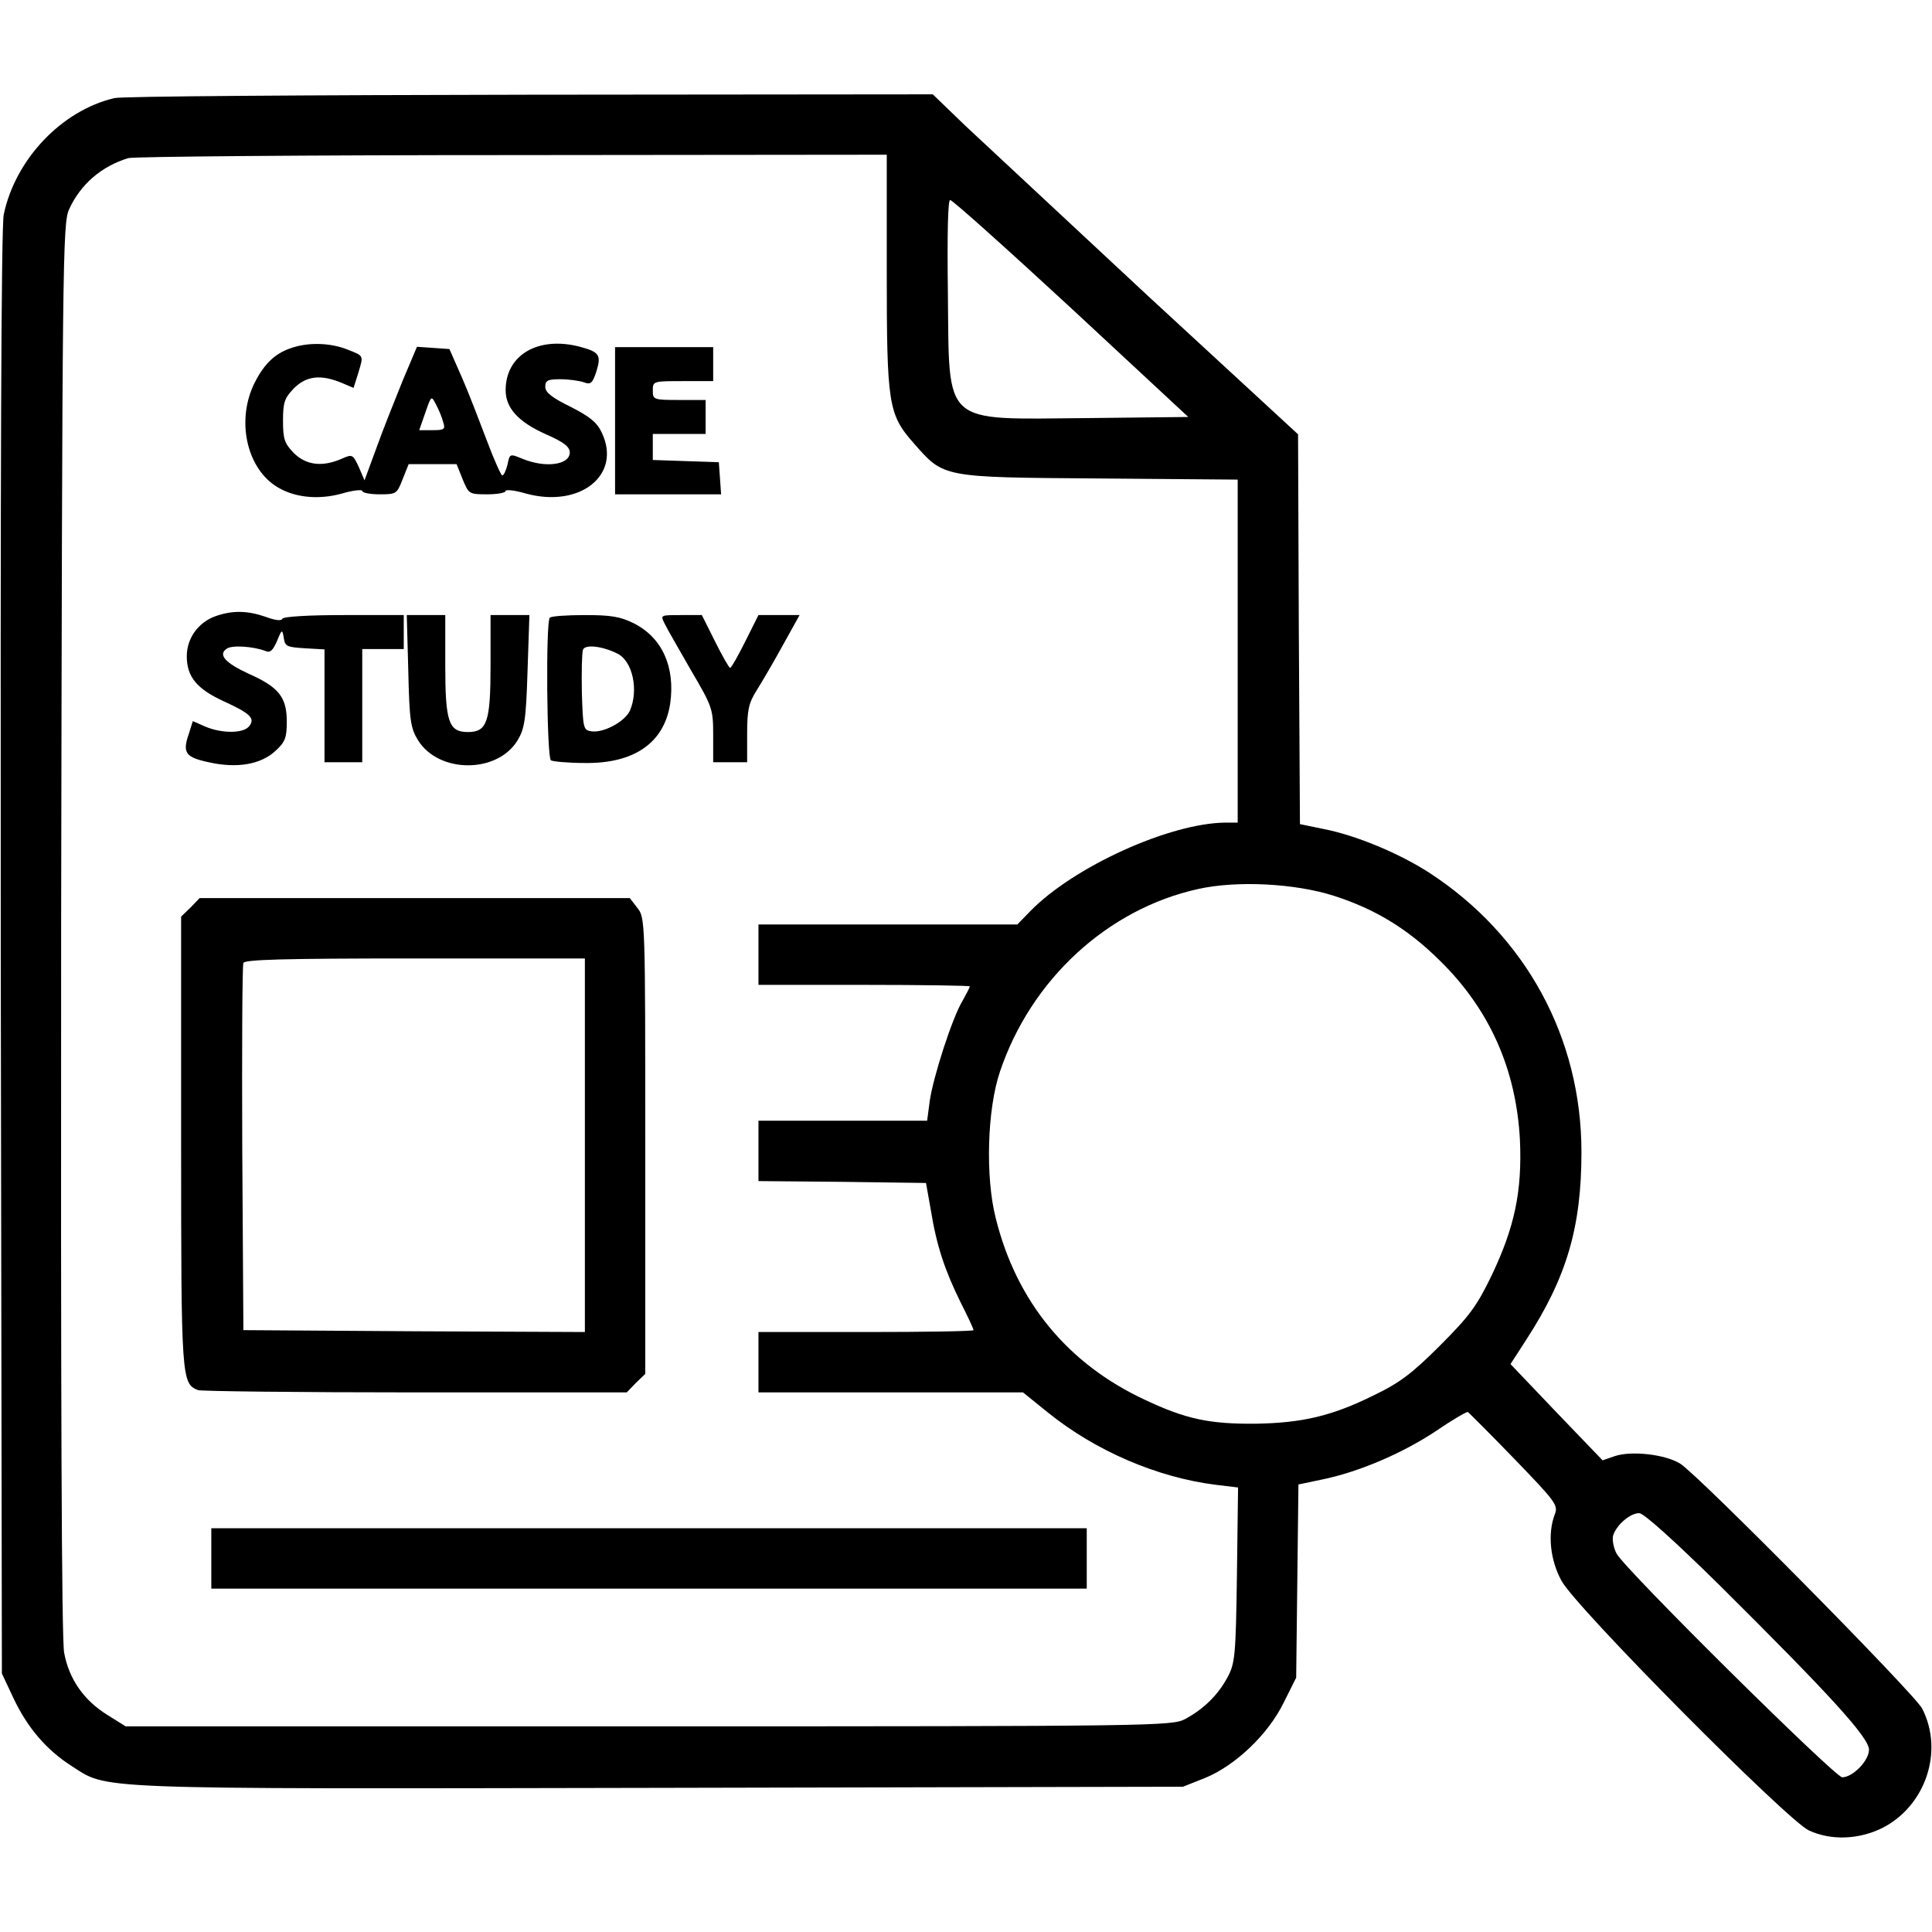
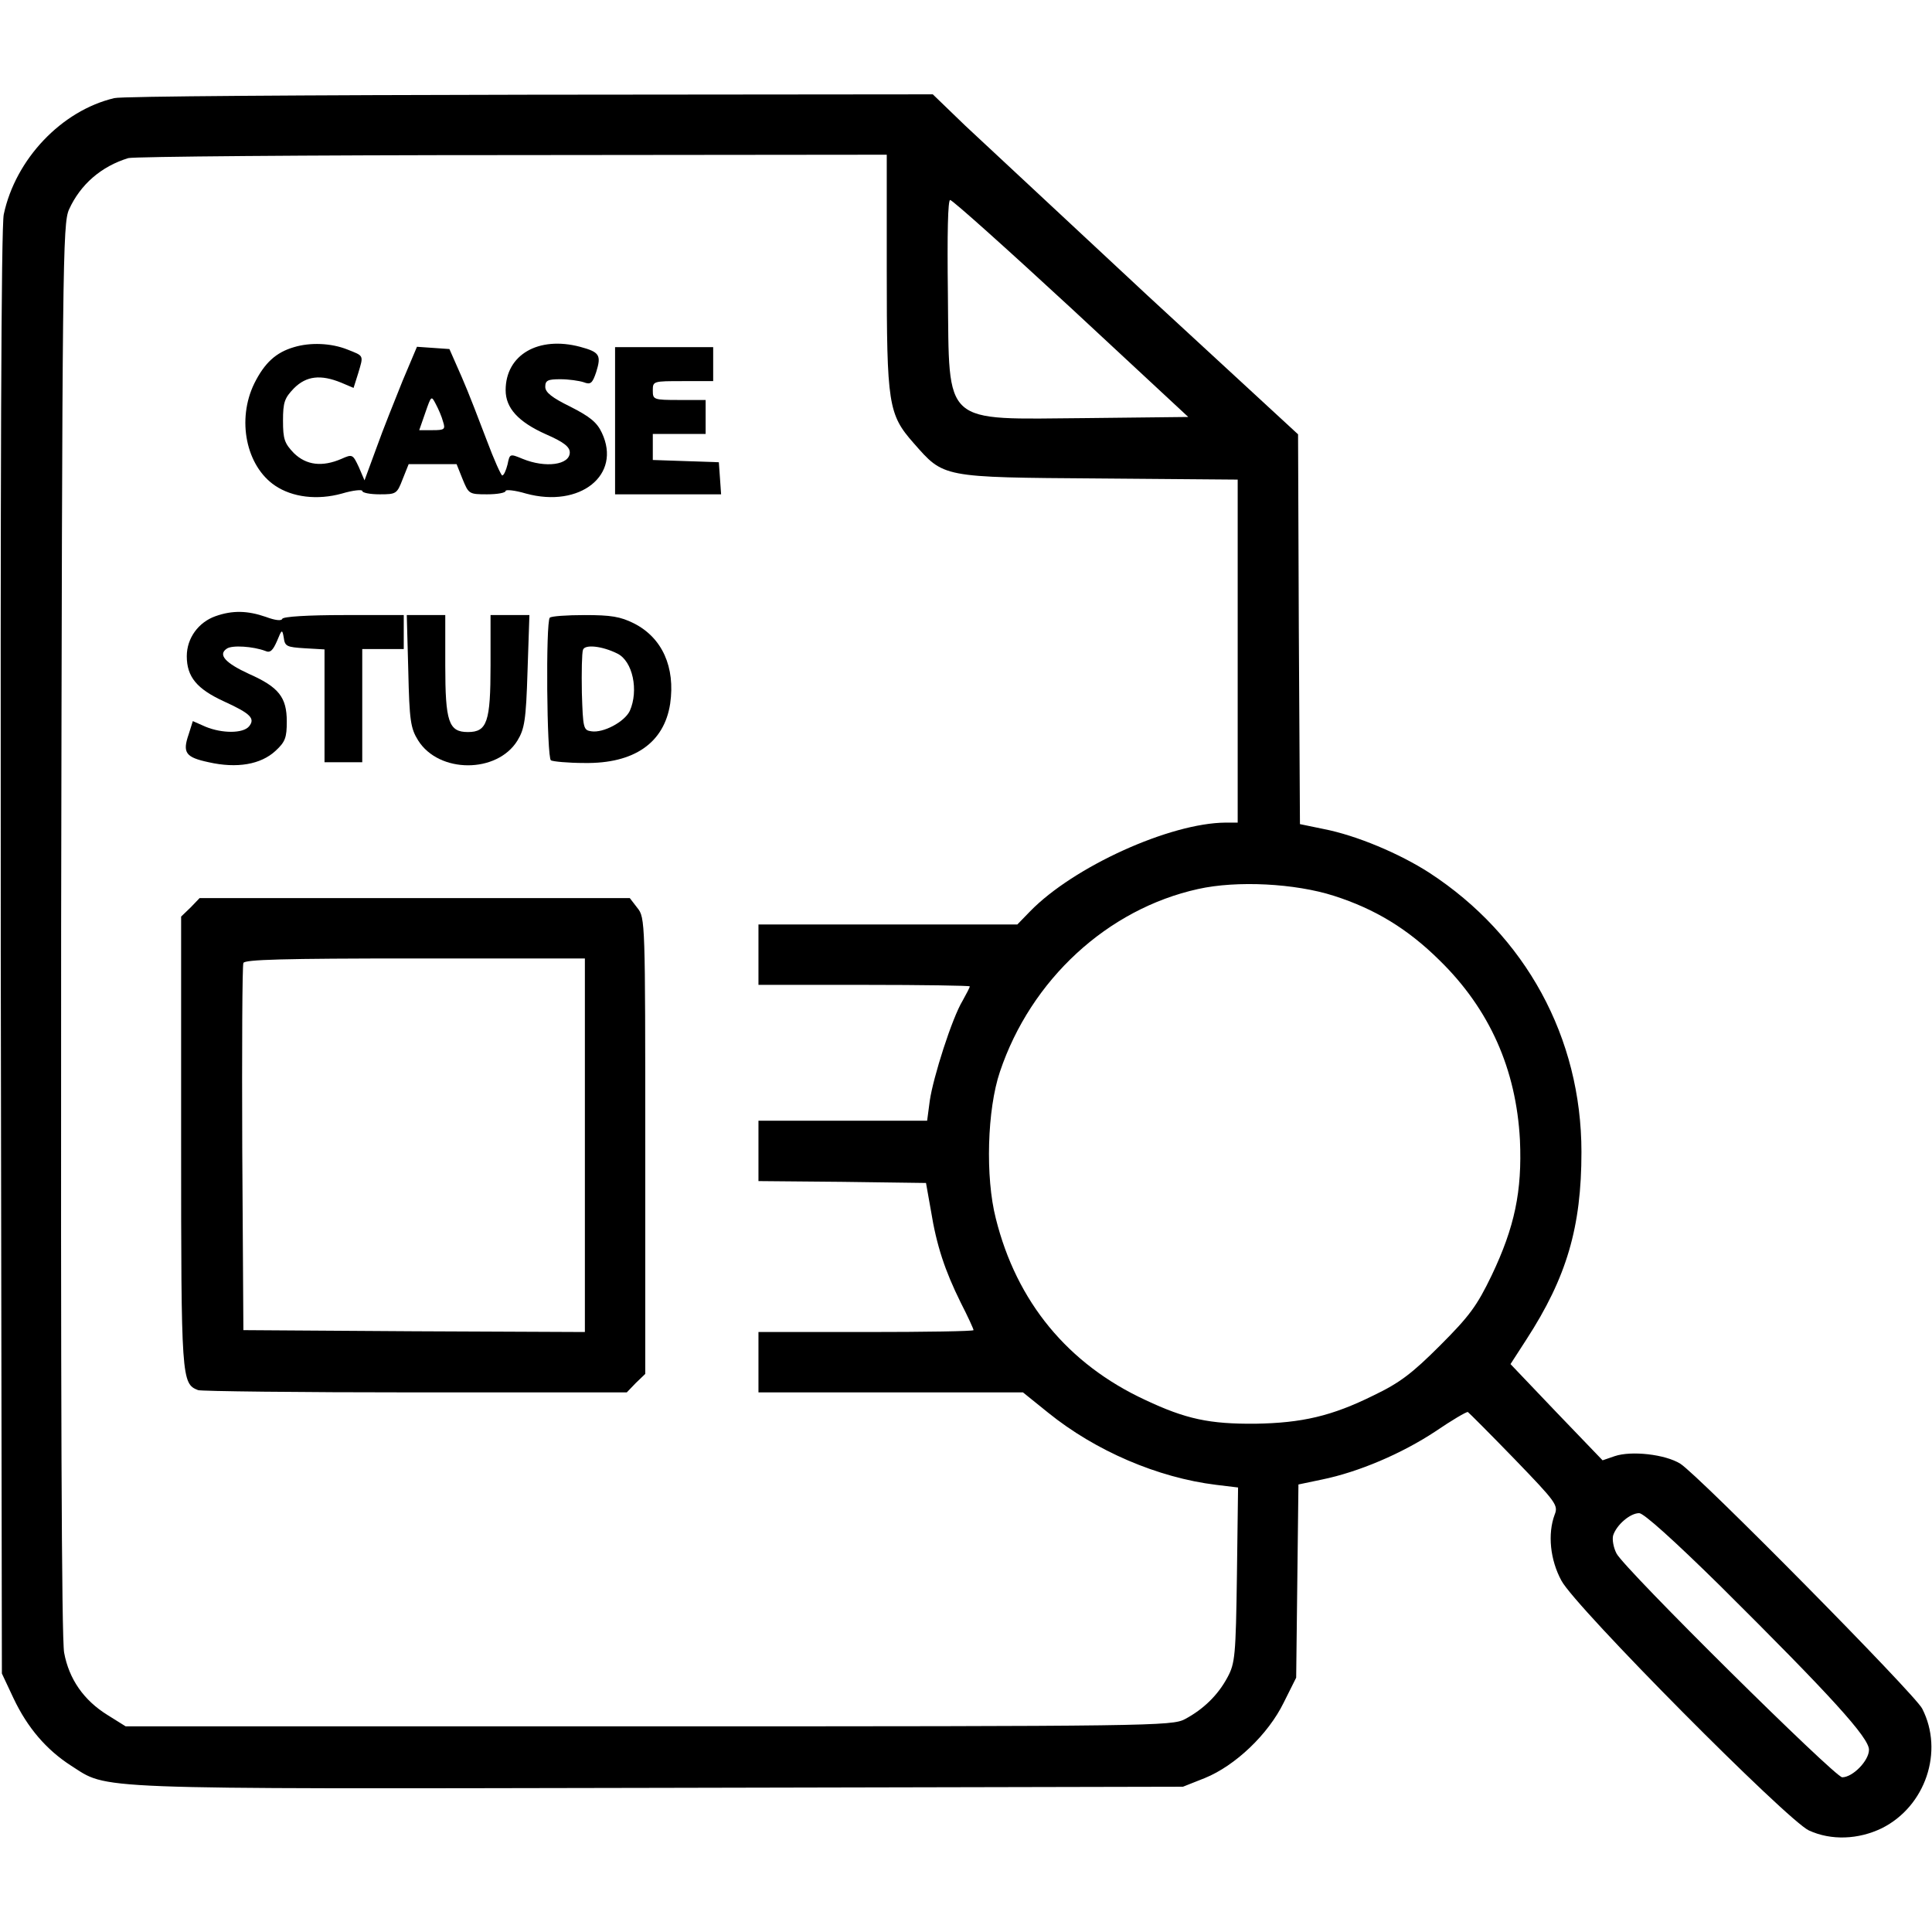
<svg xmlns="http://www.w3.org/2000/svg" width="512pt" height="512pt" viewBox="0 0 512 512" preserveAspectRatio="xMidYMid meet">
  <g transform="translate(0,512) scale(0.1,-0.1)" fill="#000000" stroke="none">
    <path d="M303 4860 c-140 -33 -262 -162 -293 -308 -7 -31 -9 -704 -8 -1957 l3 -1910 31 -66 c37 -78 87 -136 152 -178 101 -64 27 -62 1558 -59 l1389 3 58 23 c81 33 168 116 209 200 l33 66 3 256 3 256 62 13 c98 20 212 69 300 127 44 30 83 53 87 52 3 -2 59 -58 123 -124 111 -115 117 -123 107 -148 -19 -51 -12 -120 18 -175 37 -70 599 -636 656 -662 59 -27 131 -24 193 6 116 58 165 204 107 317 -19 38 -593 619 -641 649 -40 25 -130 35 -174 20 l-32 -11 -122 127 -122 128 42 65 c107 165 146 298 146 497 0 303 -148 574 -403 740 -79 51 -193 99 -280 116 l-63 13 -3 516 -2 517 -398 367 c-218 203 -436 406 -484 451 l-86 83 -1069 -1 c-587 -1 -1082 -4 -1100 -9z m2047 -458 c0 -353 4 -380 71 -456 81 -92 72 -91 492 -94 l367 -3 0 -454 0 -455 -32 0 c-148 -1 -403 -117 -518 -235 l-34 -35 -343 0 -343 0 0 -80 0 -80 280 0 c154 0 280 -2 280 -4 0 -3 -9 -20 -19 -38 -28 -46 -78 -203 -87 -265 l-7 -53 -223 0 -224 0 0 -80 0 -80 222 -2 222 -3 13 -73 c15 -93 37 -159 79 -244 19 -37 34 -70 34 -73 0 -3 -128 -5 -285 -5 l-285 0 0 -80 0 -80 351 0 350 0 67 -54 c125 -101 290 -172 445 -191 l58 -7 -3 -231 c-3 -215 -5 -235 -25 -272 -25 -47 -64 -85 -113 -111 -34 -18 -88 -19 -1421 -19 l-1386 0 -48 30 c-63 39 -102 95 -115 165 -7 37 -9 691 -8 1920 3 1772 4 1867 21 1905 30 66 85 114 157 136 14 4 472 8 1018 8 l992 1 0 -308z m489 -99 l310 -288 -270 -3 c-385 -3 -363 -24 -367 330 -2 160 0 248 6 248 6 0 150 -129 321 -287z m696 -1557 c109 -35 195 -87 280 -171 133 -130 203 -289 213 -476 6 -136 -14 -231 -75 -359 -39 -81 -59 -108 -137 -186 -74 -74 -107 -99 -176 -132 -111 -55 -190 -73 -313 -75 -121 -1 -184 12 -292 63 -205 95 -341 260 -396 481 -28 109 -23 289 11 389 82 244 285 431 525 484 103 23 257 15 360 -18z m1023 -1828 c295 -293 395 -403 395 -435 0 -29 -43 -73 -71 -73 -19 0 -577 552 -598 593 -8 15 -12 37 -9 48 9 28 45 59 69 59 12 0 91 -71 214 -192z" />
    <path d="M779 4200 c-48 -14 -78 -42 -105 -96 -47 -96 -22 -219 55 -271 46 -31 112 -39 177 -21 30 9 54 11 54 7 0 -5 21 -9 46 -9 44 0 46 1 61 40 l16 40 64 0 63 0 16 -40 c16 -39 17 -40 65 -40 27 0 49 4 49 9 0 4 24 2 54 -7 143 -39 254 49 201 161 -13 28 -32 43 -83 69 -49 24 -67 38 -67 53 0 17 7 20 40 20 22 0 50 -4 62 -8 18 -7 23 -3 33 27 14 45 9 53 -43 67 -110 29 -197 -21 -197 -115 0 -47 33 -84 107 -117 46 -20 63 -33 63 -48 0 -33 -64 -42 -125 -17 -34 14 -34 14 -40 -15 -4 -16 -10 -29 -14 -29 -3 0 -22 42 -41 93 -19 50 -48 126 -66 167 l-33 75 -43 3 -43 3 -38 -90 c-20 -50 -52 -129 -69 -177 l-32 -87 -15 35 c-16 34 -17 35 -46 22 -51 -22 -93 -17 -126 15 -25 26 -29 37 -29 86 0 49 4 60 29 86 33 33 71 37 125 15 l33 -14 12 38 c15 50 16 46 -29 64 -43 17 -98 19 -141 6z m395 -197 c7 -21 4 -23 -28 -23 l-35 0 16 46 c16 46 16 46 28 23 7 -13 16 -34 19 -46z" />
-     <path d="M1630 4005 l0 -195 141 0 140 0 -3 43 -3 42 -87 3 -88 3 0 34 0 35 70 0 70 0 0 45 0 45 -70 0 c-68 0 -70 1 -70 25 0 25 1 25 80 25 l80 0 0 45 0 45 -130 0 -130 0 0 -195z" />
+     <path d="M1630 4005 l0 -195 141 0 140 0 -3 43 -3 42 -87 3 -88 3 0 34 0 35 70 0 70 0 0 45 0 45 -70 0 c-68 0 -70 1 -70 25 0 25 1 25 80 25 l80 0 0 45 0 45 -130 0 -130 0 0 -195" />
    <path d="M571 3487 c-45 -16 -76 -58 -76 -106 0 -55 27 -87 99 -120 70 -32 83 -45 66 -66 -16 -19 -71 -19 -115 -1 l-34 15 -11 -35 c-17 -49 -8 -61 53 -74 75 -17 138 -6 177 30 26 24 30 35 30 78 0 64 -21 91 -100 126 -63 29 -83 51 -59 67 14 10 70 6 102 -6 13 -6 20 1 31 26 13 32 14 32 18 9 3 -23 8 -25 56 -28 l52 -3 0 -150 0 -149 50 0 50 0 0 150 0 150 55 0 55 0 0 45 0 45 -159 0 c-94 0 -161 -4 -163 -10 -2 -6 -19 -4 -43 5 -49 17 -89 18 -134 2z" />
    <path d="M1082 3342 c3 -131 6 -152 26 -184 55 -88 209 -88 263 -1 19 31 23 54 27 184 l5 149 -52 0 -51 0 0 -133 c0 -150 -9 -177 -60 -177 -51 0 -60 27 -60 177 l0 133 -51 0 -51 0 4 -148z" />
    <path d="M1457 3483 c-11 -11 -8 -371 3 -378 5 -3 45 -7 89 -7 131 -2 211 53 227 157 14 97 -21 175 -96 213 -36 18 -61 22 -130 22 -48 0 -90 -3 -93 -7z m179 -95 c41 -20 57 -98 33 -152 -14 -29 -70 -59 -102 -54 -21 3 -22 8 -25 102 -1 55 0 106 3 114 5 15 51 10 91 -10z" />
-     <path d="M1761 3468 c6 -13 38 -68 70 -124 57 -97 59 -103 59 -172 l0 -72 45 0 45 0 0 75 c0 63 4 82 25 115 13 21 45 75 69 119 l45 81 -55 0 -54 0 -35 -70 c-19 -38 -37 -70 -40 -70 -3 0 -21 32 -40 70 l-35 70 -55 0 c-55 0 -55 0 -44 -22z" />
    <path d="M505 2715 l-25 -24 0 -596 c0 -630 1 -642 45 -659 9 -3 268 -6 576 -6 l560 0 24 25 25 24 0 604 c0 596 0 605 -21 631 l-20 26 -570 0 -570 0 -24 -25z m1045 -630 l0 -495 -452 2 -453 3 -3 480 c-1 264 0 486 3 493 3 9 104 12 455 12 l450 0 0 -495z" />
-     <path d="M560 990 l0 -80 1160 0 1160 0 0 80 0 80 -1160 0 -1160 0 0 -80z" />
  </g>
</svg>